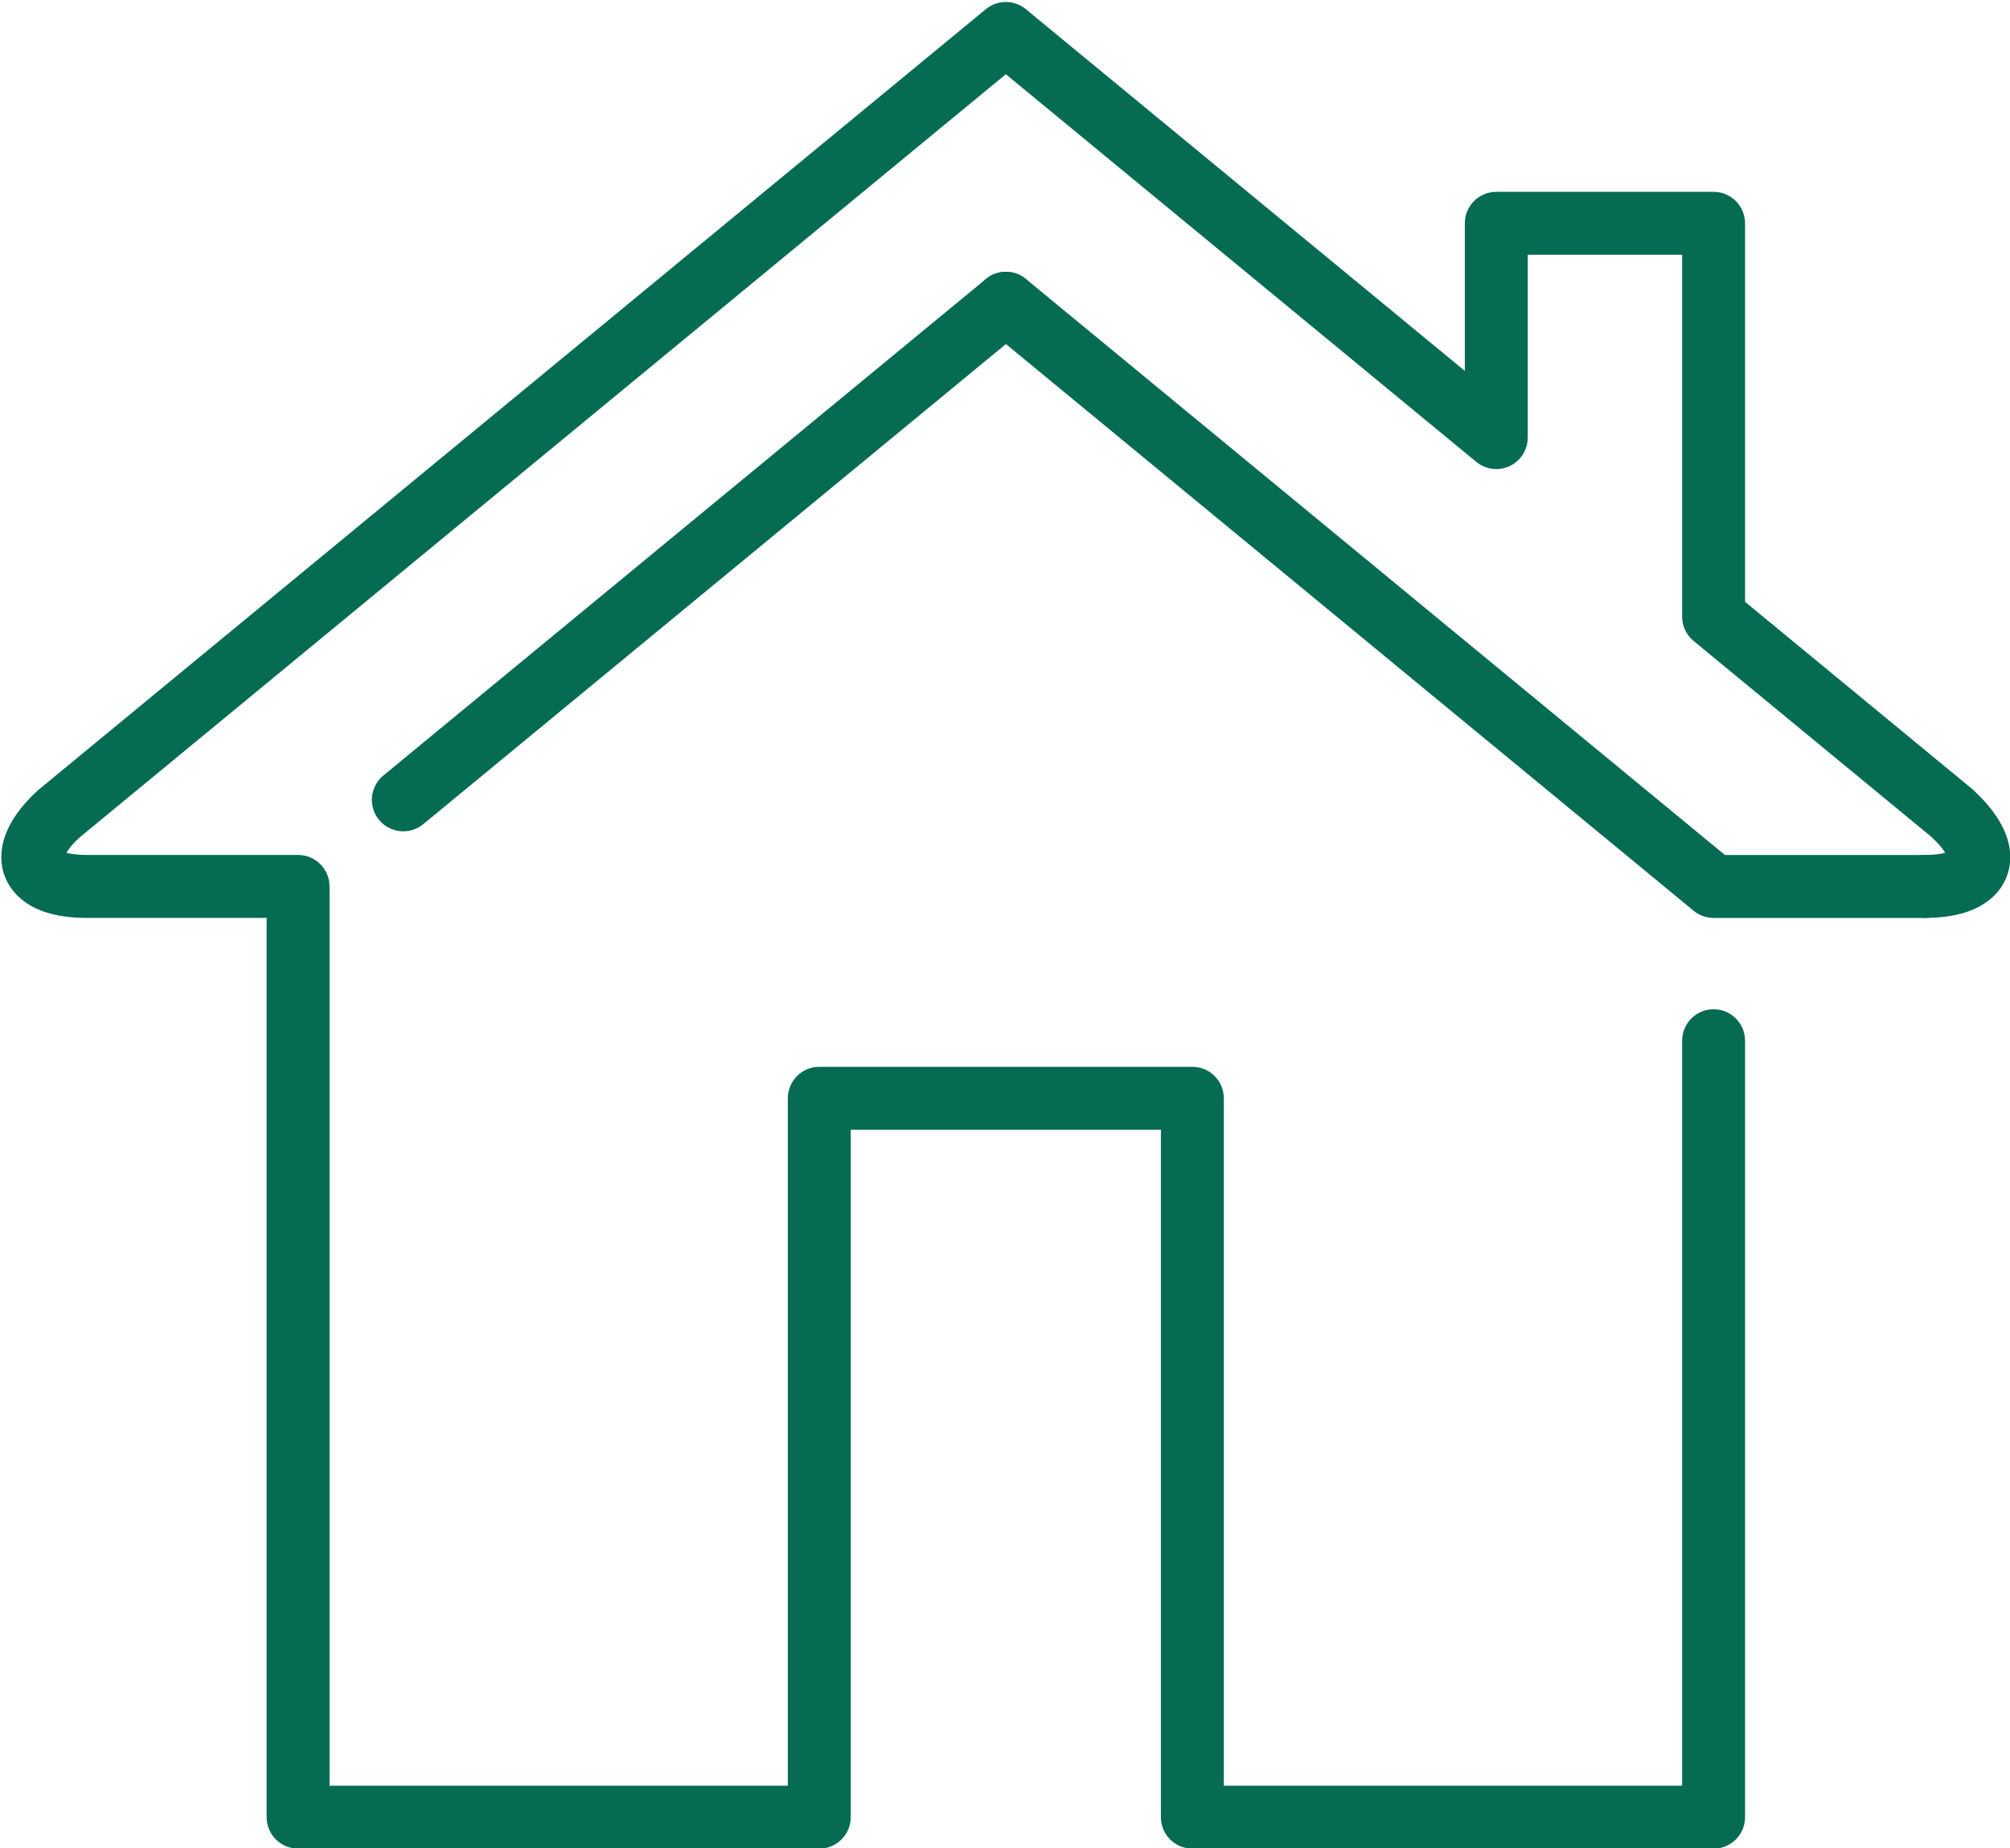
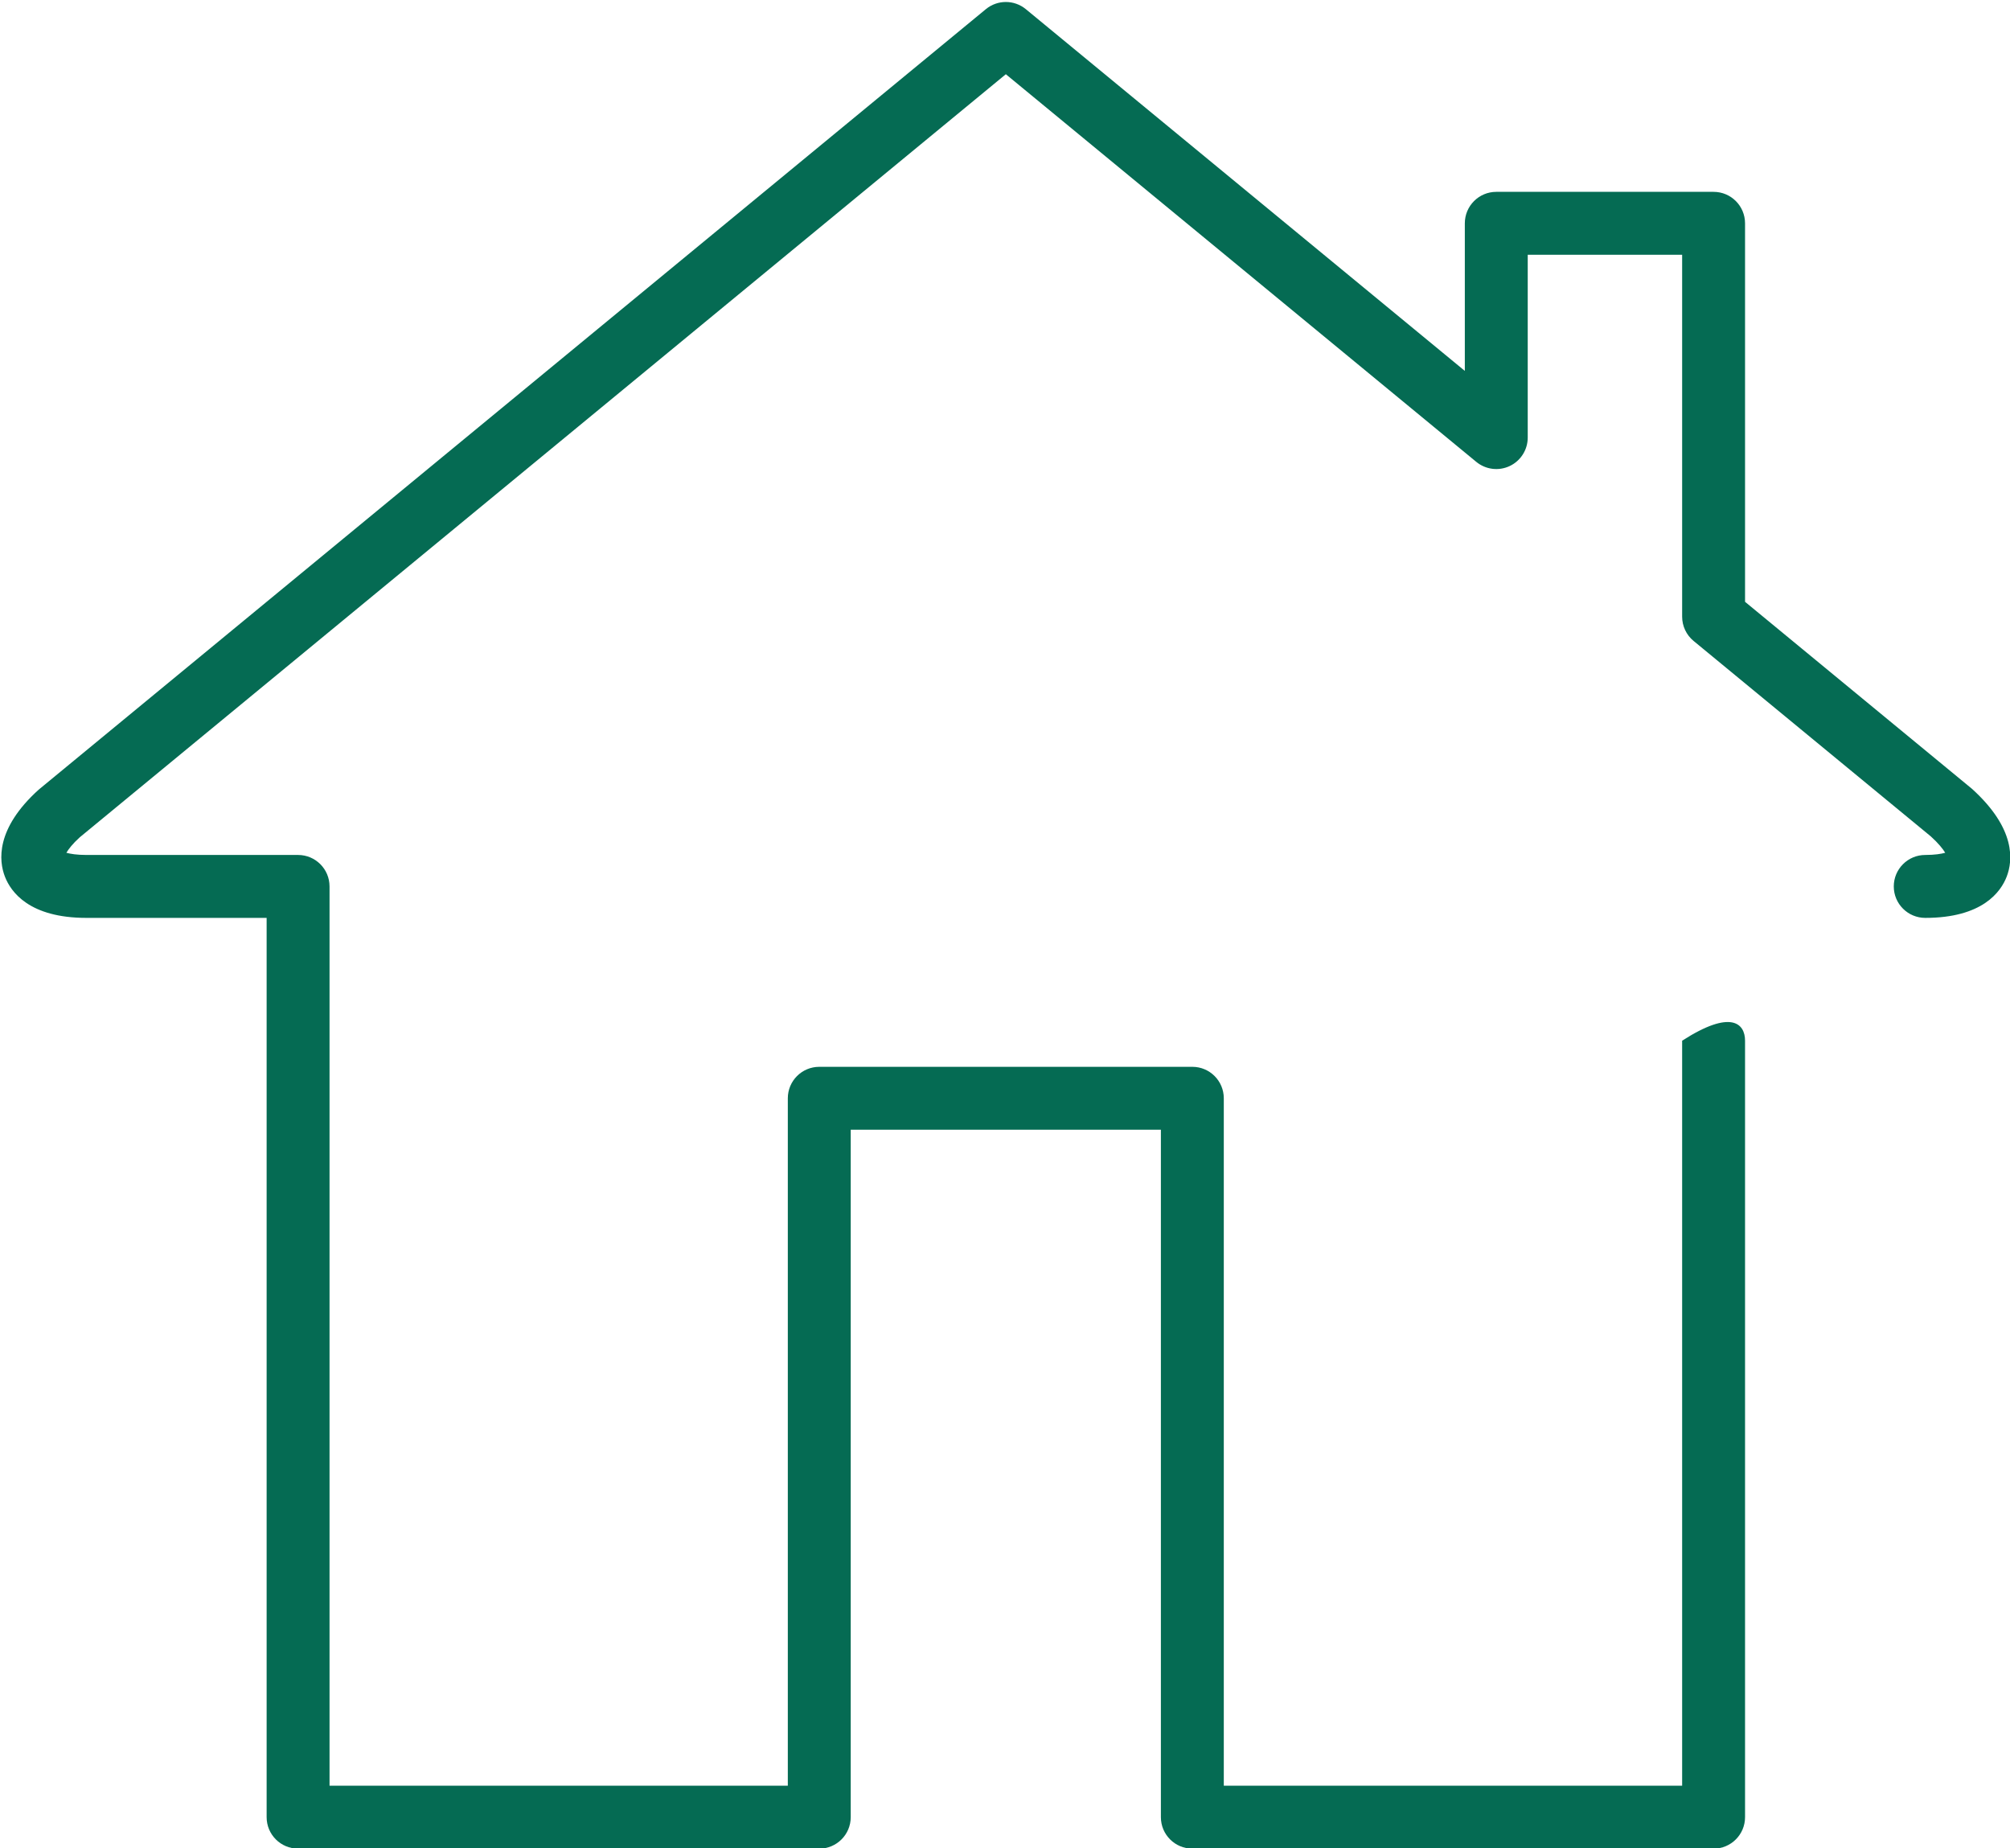
<svg xmlns="http://www.w3.org/2000/svg" width="100%" height="100%" viewBox="0 0 681 626" version="1.1" xml:space="preserve" style="fill-rule:evenodd;clip-rule:evenodd;stroke-linejoin:round;stroke-miterlimit:2;">
  <g transform="matrix(1,0,0,1,-5836.66,-8437.09)">
    <g transform="matrix(5.556,0,0,5.556,0,0)">
      <g transform="matrix(1,0,0,1,1075.11,1534.89)">
-         <path d="M0,34.347C-0.553,34.347 -1.102,34.109 -1.482,33.648C-2.155,32.831 -2.038,31.622 -1.221,30.948L35.526,0.674C36.344,0 37.553,0.117 38.227,0.935C38.9,1.752 38.783,2.961 37.966,3.635L1.219,33.909C0.861,34.203 0.429,34.347 0,34.347" style="fill:rgb(5,107,83);fill-rule:nonzero;" />
-       </g>
+         </g>
    </g>
    <g transform="matrix(5.556,0,0,5.556,0,0)">
      <g transform="matrix(1,0,0,1,1155.01,1518.53)">
-         <path d="M0,112.73L-31.786,112.73C-32.845,112.73 -33.704,111.871 -33.704,110.812L-33.704,68.901L-52.618,68.901L-52.618,110.812C-52.618,111.871 -53.477,112.73 -54.536,112.73L-86.318,112.73C-87.377,112.73 -88.236,111.871 -88.236,110.812L-88.236,55.985L-99.228,55.985C-102.707,55.985 -103.834,54.407 -104.197,53.466C-104.563,52.515 -104.783,50.562 -102.141,48.171L-44.378,0.584C-43.67,0 -42.648,0 -41.939,0.584L-15.17,22.637L-15.17,13.64C-15.17,12.58 -14.311,11.721 -13.252,11.721L0,11.721C1.059,11.721 1.918,12.58 1.918,13.64L1.918,36.715L15.752,48.113C18.462,50.562 18.242,52.515 17.875,53.466C17.513,54.407 16.385,55.985 12.906,55.985C11.847,55.985 10.988,55.127 10.988,54.067C10.988,53.008 11.847,52.149 12.906,52.149C13.487,52.149 13.882,52.083 14.125,52.015C13.985,51.786 13.718,51.444 13.245,51.016L-1.22,39.101C-1.662,38.737 -1.918,38.194 -1.918,37.621L-1.918,15.558L-11.334,15.558L-11.334,26.703C-11.334,27.445 -11.762,28.121 -12.434,28.438C-13.105,28.755 -13.899,28.655 -14.472,28.183L-43.159,4.55L-99.634,51.074C-100.064,51.464 -100.314,51.791 -100.448,52.015C-100.205,52.083 -99.809,52.149 -99.228,52.149L-86.318,52.149C-85.259,52.149 -84.4,53.008 -84.4,54.067L-84.4,108.893L-56.454,108.893L-56.454,66.983C-56.454,65.924 -55.595,65.065 -54.536,65.065L-31.786,65.065C-30.726,65.065 -29.868,65.924 -29.868,66.983L-29.868,108.893L-1.918,108.893L-1.918,63.473C-1.918,62.414 -1.059,61.555 0,61.555C1.059,61.555 1.918,62.414 1.918,63.473L1.918,110.812C1.918,111.871 1.059,112.73 0,112.73" style="fill:rgb(5,107,83);fill-rule:nonzero;" />
+         <path d="M0,112.73L-31.786,112.73C-32.845,112.73 -33.704,111.871 -33.704,110.812L-33.704,68.901L-52.618,68.901L-52.618,110.812C-52.618,111.871 -53.477,112.73 -54.536,112.73L-86.318,112.73C-87.377,112.73 -88.236,111.871 -88.236,110.812L-88.236,55.985L-99.228,55.985C-102.707,55.985 -103.834,54.407 -104.197,53.466C-104.563,52.515 -104.783,50.562 -102.141,48.171L-44.378,0.584C-43.67,0 -42.648,0 -41.939,0.584L-15.17,22.637L-15.17,13.64C-15.17,12.58 -14.311,11.721 -13.252,11.721L0,11.721C1.059,11.721 1.918,12.58 1.918,13.64L1.918,36.715L15.752,48.113C18.462,50.562 18.242,52.515 17.875,53.466C17.513,54.407 16.385,55.985 12.906,55.985C11.847,55.985 10.988,55.127 10.988,54.067C10.988,53.008 11.847,52.149 12.906,52.149C13.487,52.149 13.882,52.083 14.125,52.015C13.985,51.786 13.718,51.444 13.245,51.016L-1.22,39.101C-1.662,38.737 -1.918,38.194 -1.918,37.621L-1.918,15.558L-11.334,15.558L-11.334,26.703C-11.334,27.445 -11.762,28.121 -12.434,28.438C-13.105,28.755 -13.899,28.655 -14.472,28.183L-43.159,4.55L-99.634,51.074C-100.064,51.464 -100.314,51.791 -100.448,52.015C-100.205,52.083 -99.809,52.149 -99.228,52.149L-86.318,52.149C-85.259,52.149 -84.4,53.008 -84.4,54.067L-84.4,108.893L-56.454,108.893L-56.454,66.983C-56.454,65.924 -55.595,65.065 -54.536,65.065L-31.786,65.065C-30.726,65.065 -29.868,65.924 -29.868,66.983L-29.868,108.893L-1.918,108.893L-1.918,63.473C1.059,61.555 1.918,62.414 1.918,63.473L1.918,110.812C1.918,111.871 1.059,112.73 0,112.73" style="fill:rgb(5,107,83);fill-rule:nonzero;" />
      </g>
    </g>
    <g transform="matrix(5.556,0,0,5.556,0,0)">
      <g transform="matrix(1,0,0,1,1167.92,1534.89)">
-         <path d="M0,39.629L-12.906,39.629C-13.351,39.629 -13.783,39.474 -14.126,39.191L-57.285,3.634C-58.102,2.961 -58.219,1.752 -57.546,0.934C-56.871,0.116 -55.663,0 -54.845,0.673L-12.218,35.792L0,35.792C1.059,35.792 1.918,36.651 1.918,37.711C1.918,38.77 1.059,39.629 0,39.629" style="fill:rgb(5,107,83);fill-rule:nonzero;" />
-       </g>
+         </g>
    </g>
  </g>
</svg>